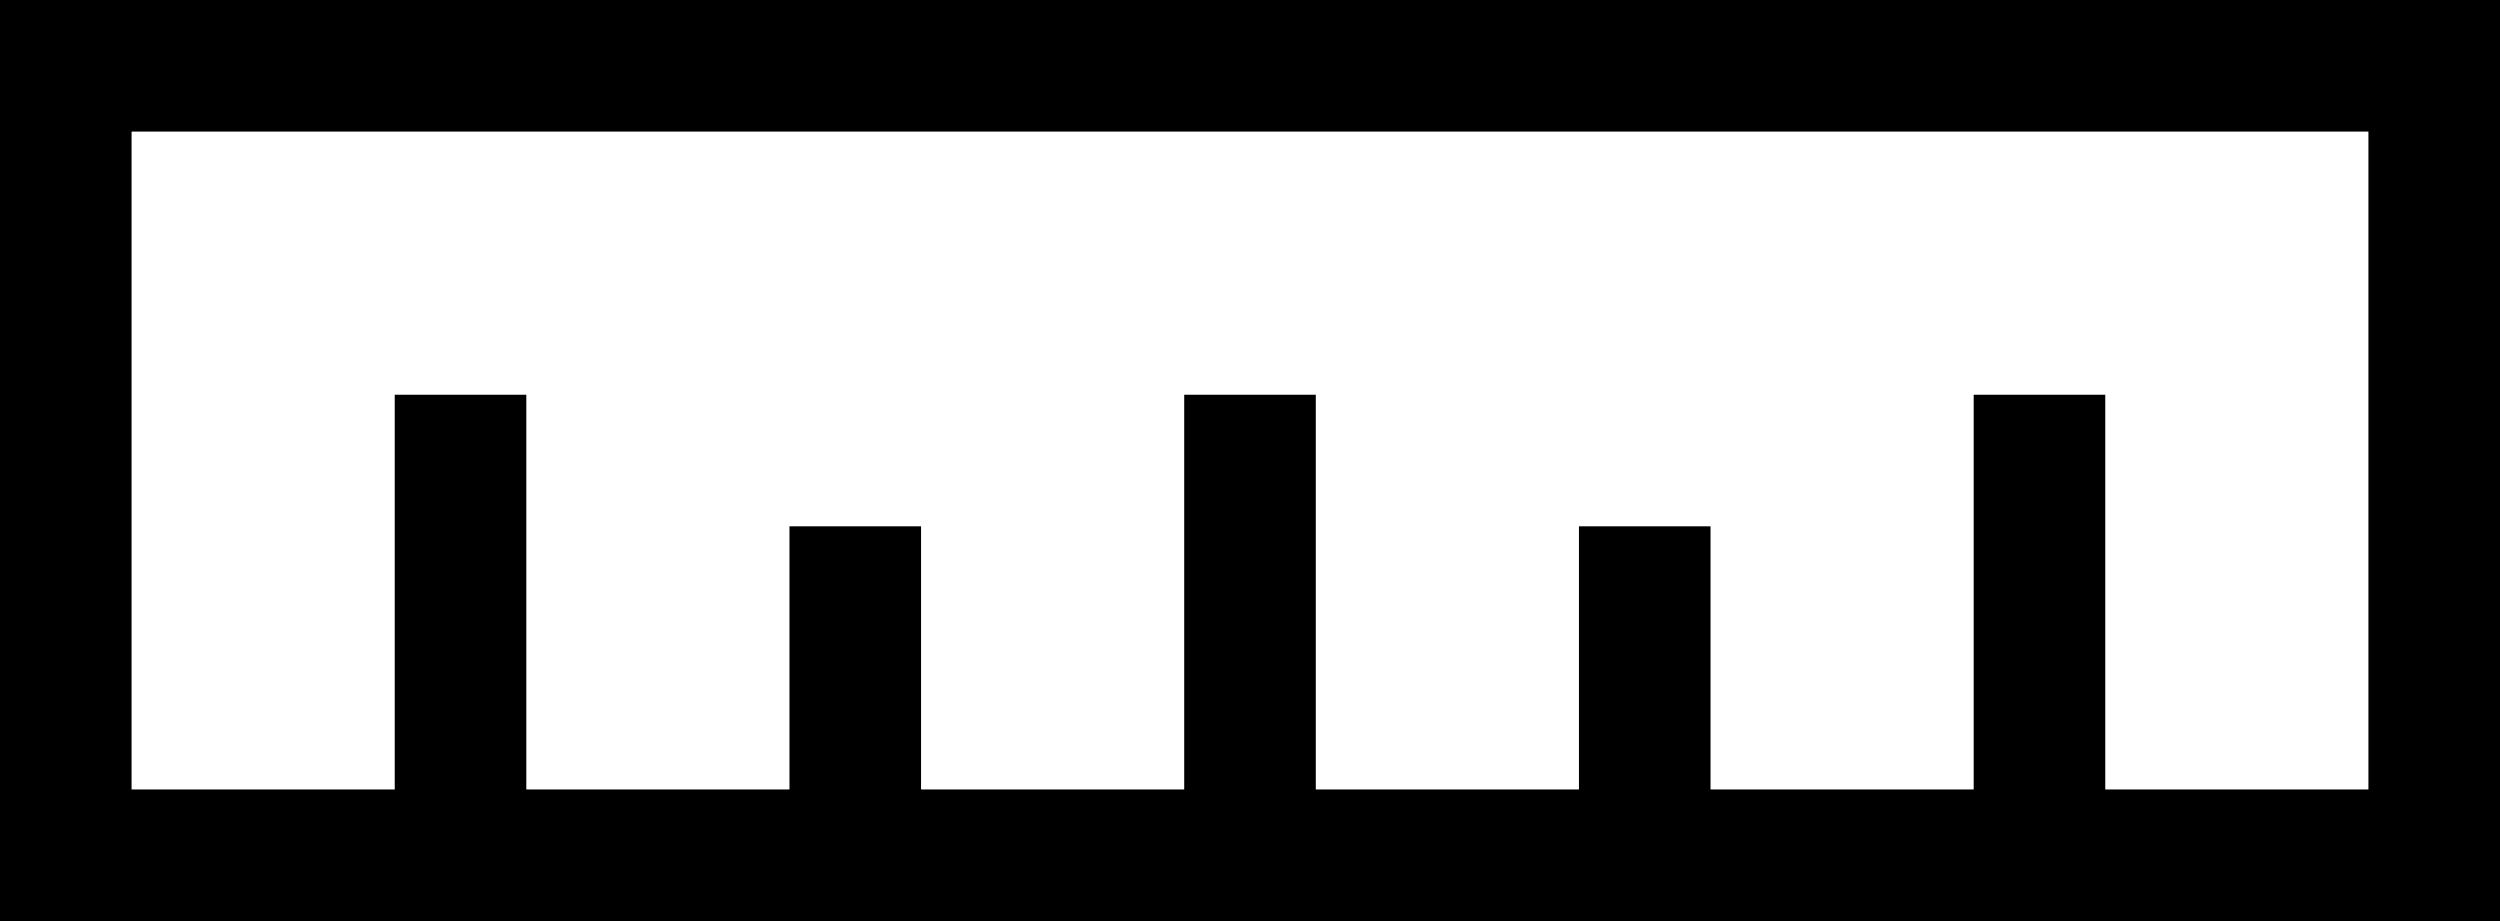
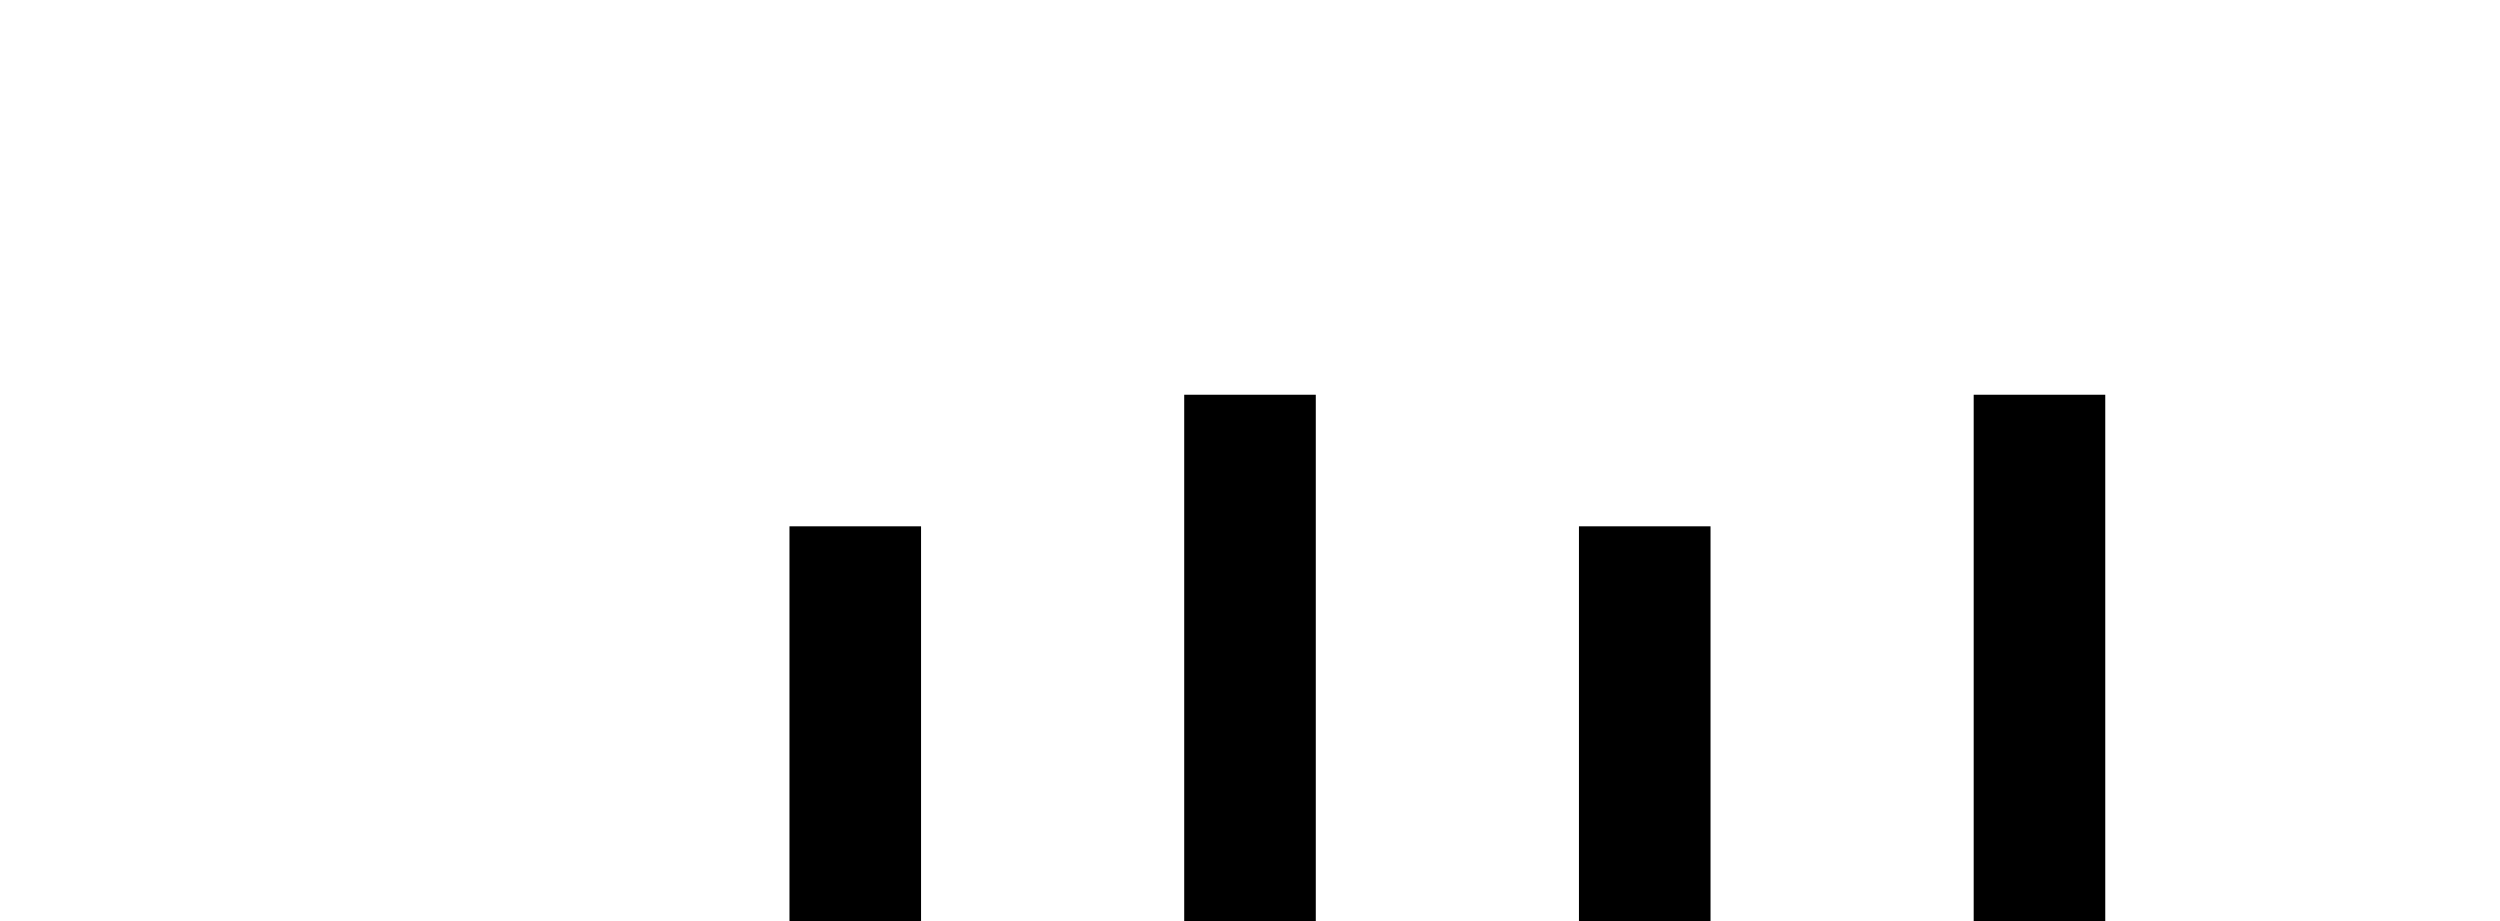
<svg xmlns="http://www.w3.org/2000/svg" fill="none" viewBox="0 0 19 7">
-   <path stroke-miterlimit="10" stroke="black" d="M0.5 0.5H18.5V6.5H0.5V0.5Z" />
-   <path stroke-linecap="square" stroke-miterlimit="10" stroke="black" d="M3.5 6.5V3.5M6.5 6.5V4.5M9.5 6.5V3.5M15.5 6.5V3.5M12.5 6.5V4.5" />
+   <path stroke-linecap="square" stroke-miterlimit="10" stroke="black" d="M3.5 6.5M6.5 6.5V4.5M9.5 6.5V3.5M15.5 6.5V3.5M12.5 6.5V4.5" />
</svg>